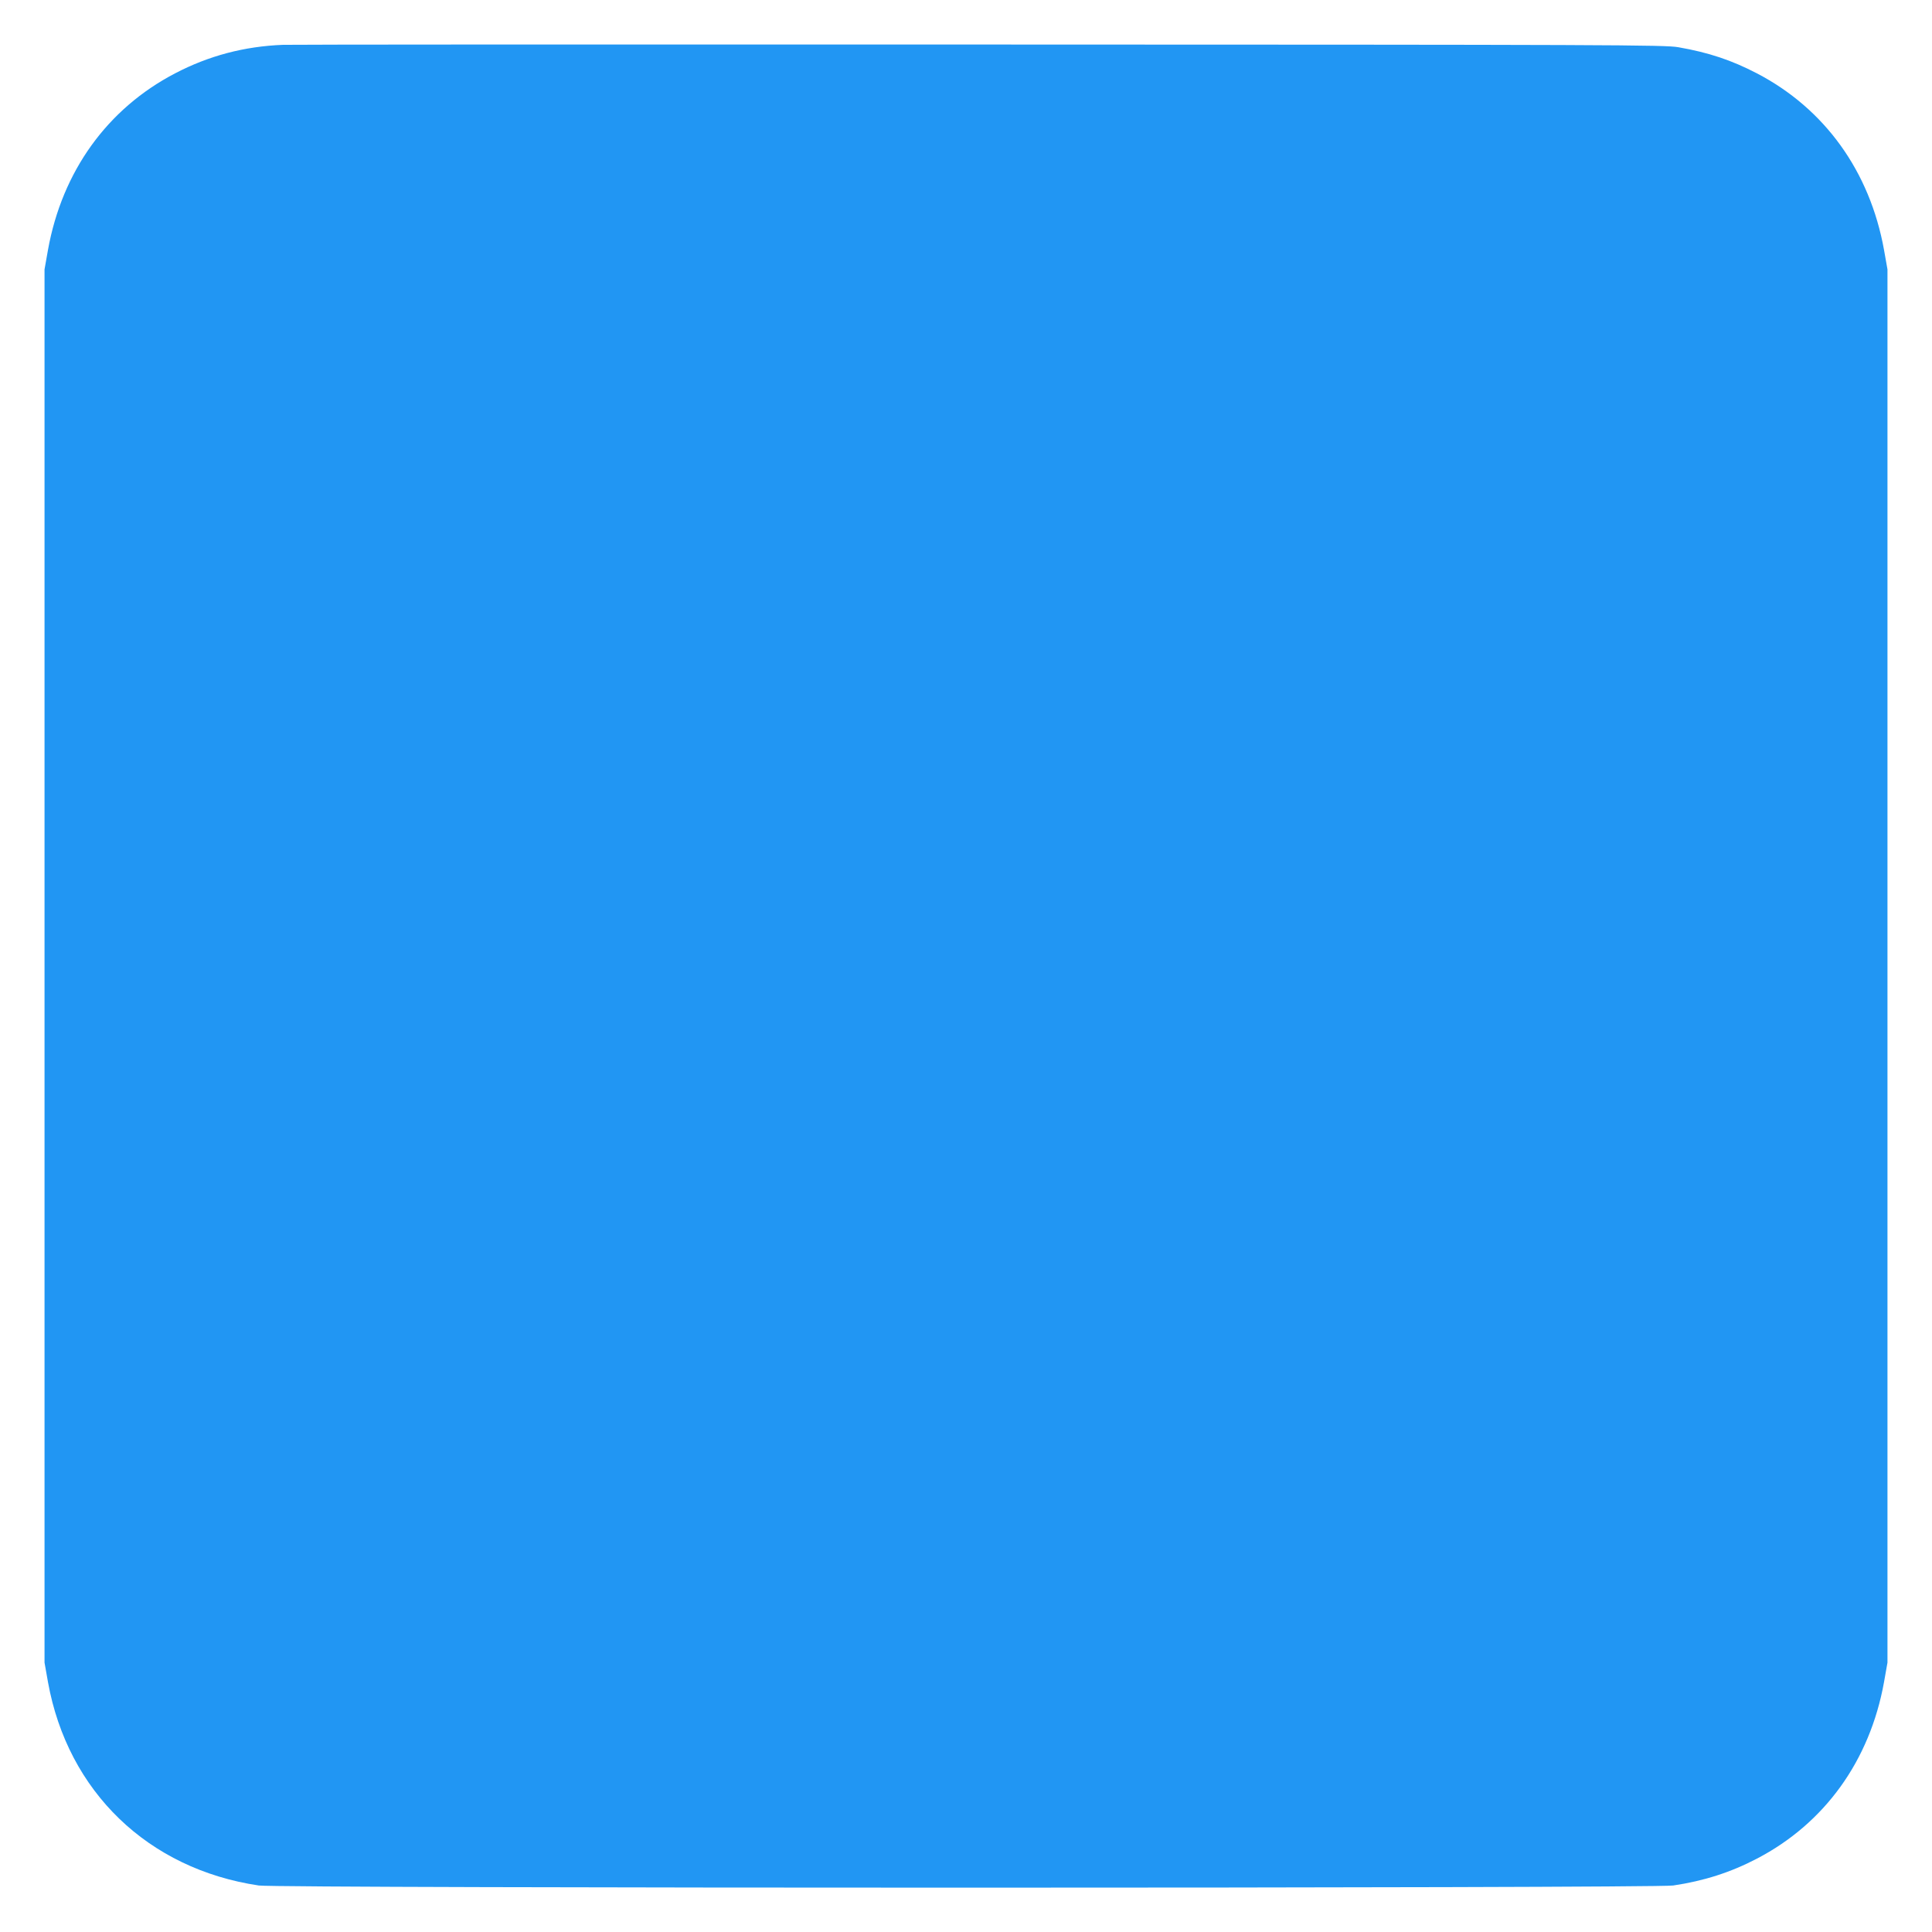
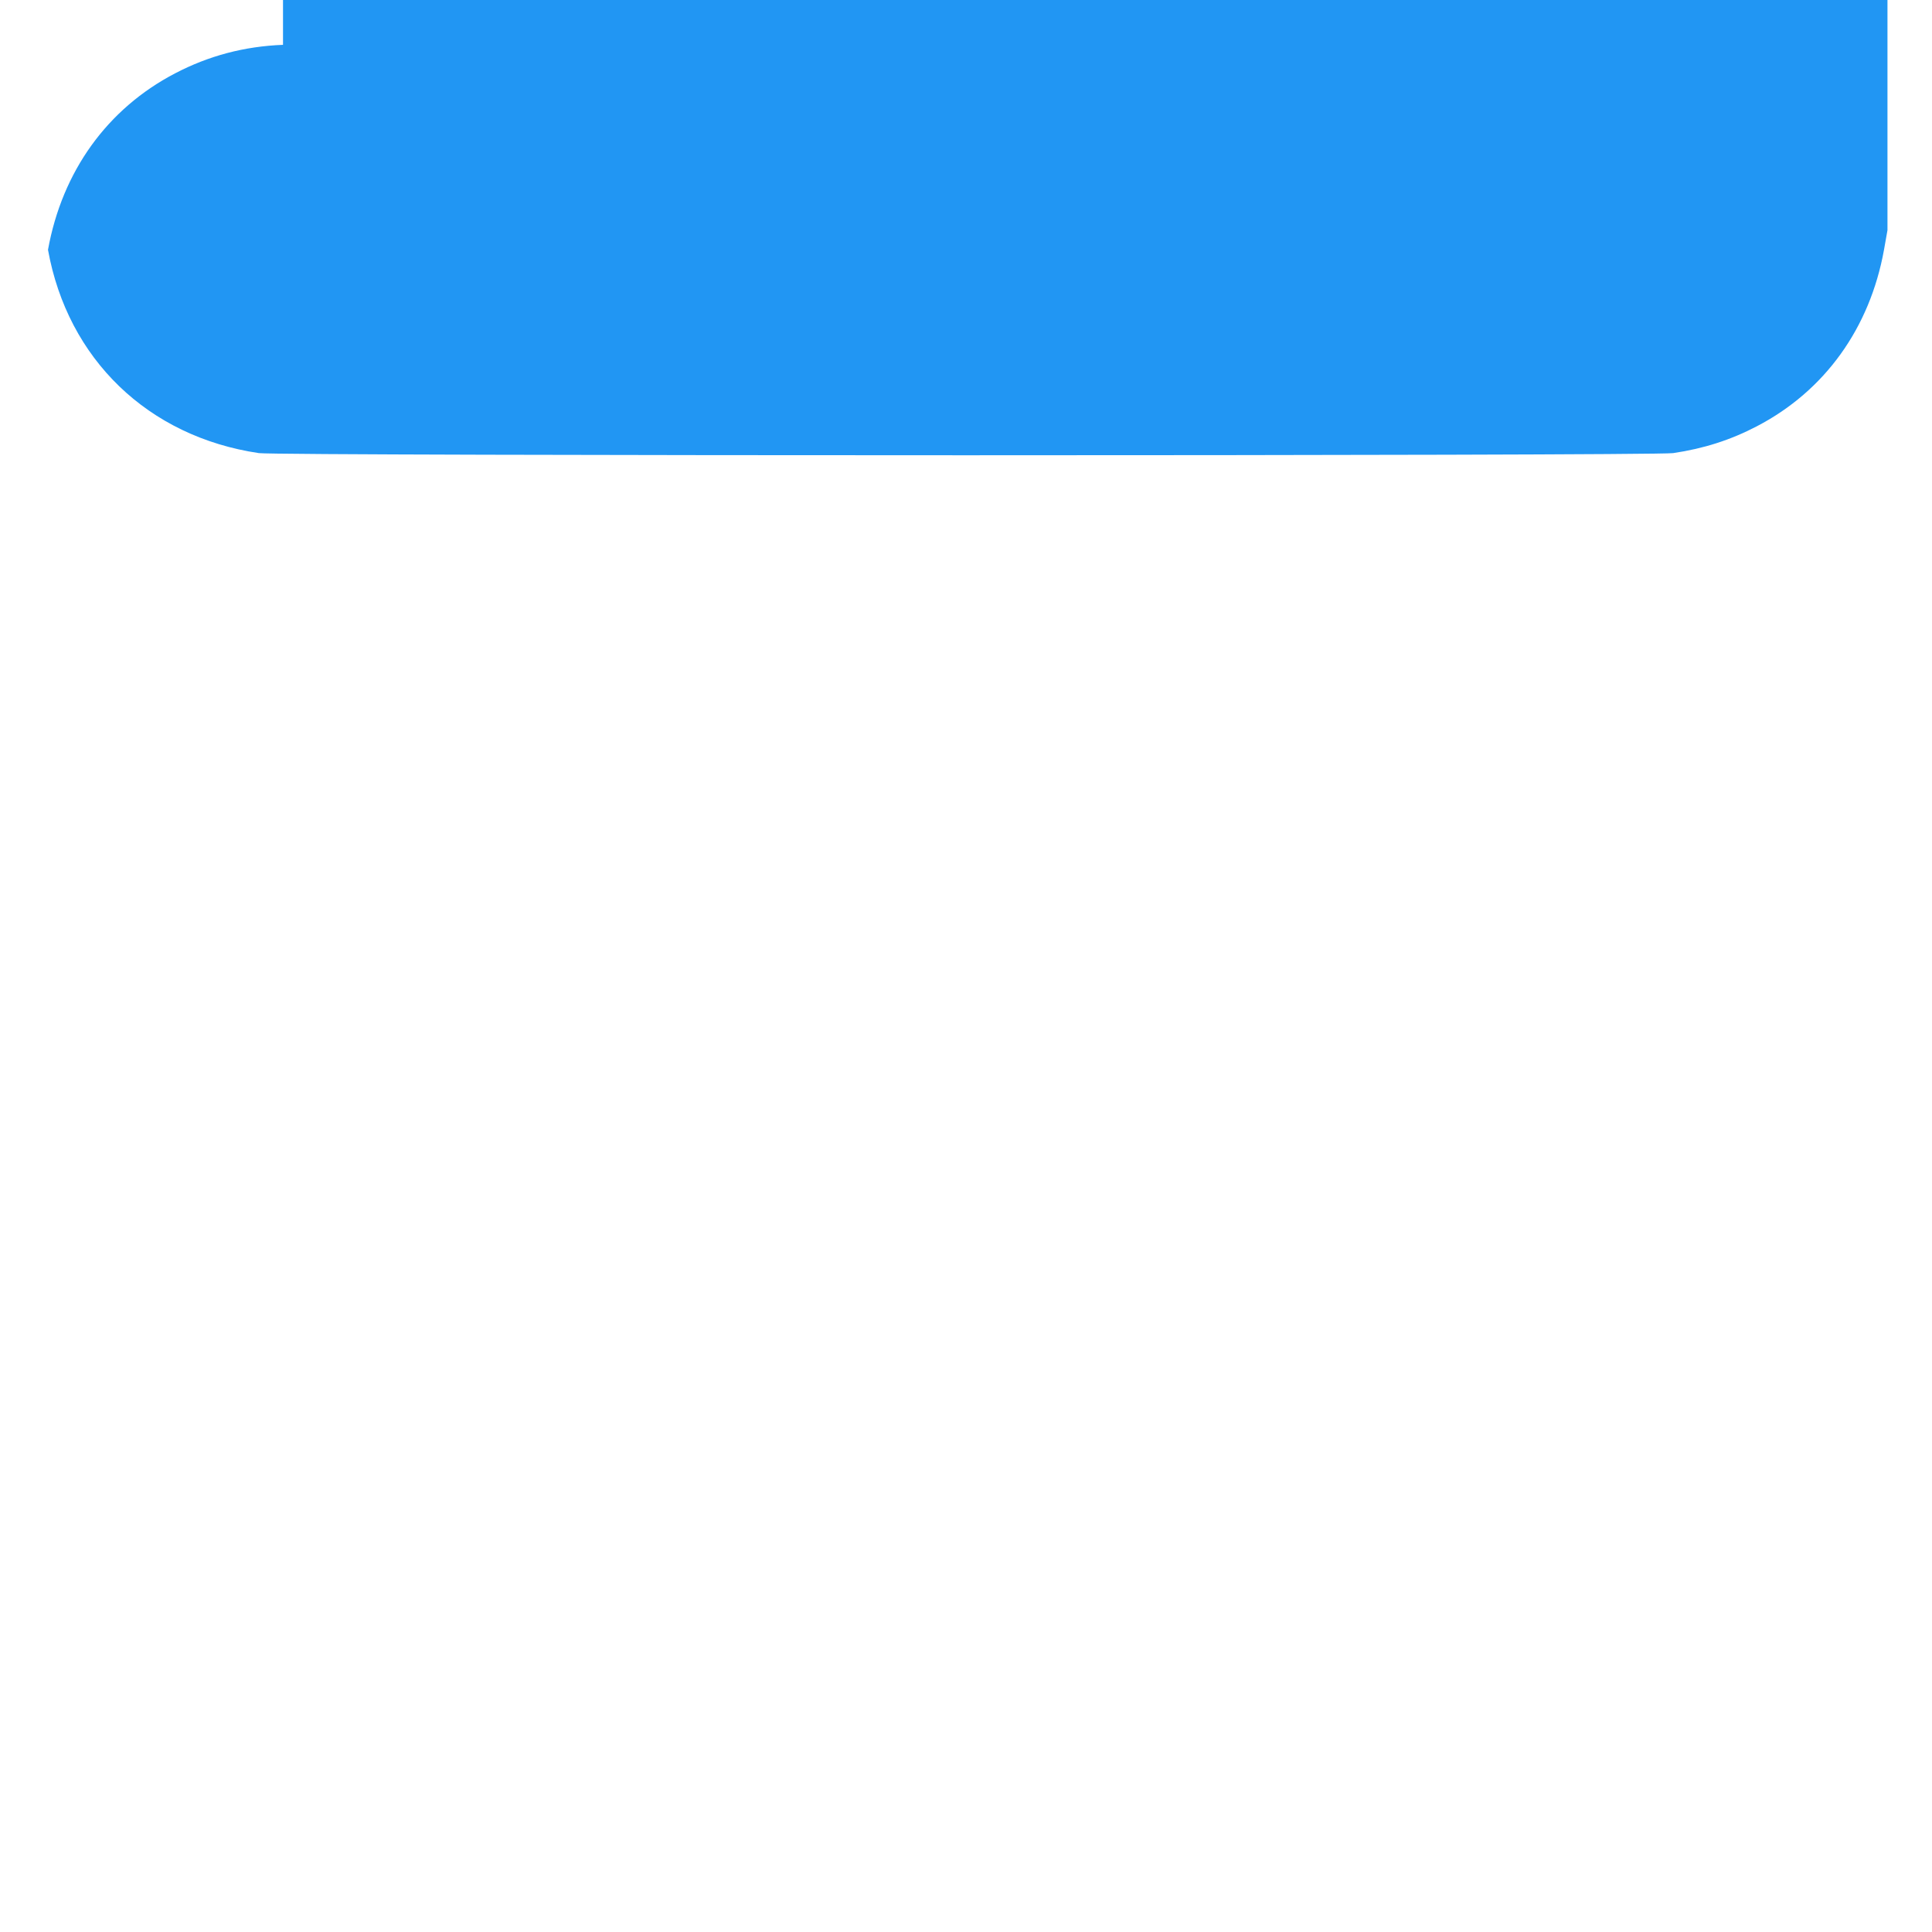
<svg xmlns="http://www.w3.org/2000/svg" version="1.0" width="1280pt" height="1280pt" viewBox="0 0 1280 1280" preserveAspectRatio="xMidYMid meet">
  <g transform="translate(0,1280) scale(0.1,-0.1)" fill="#2196f3" stroke="none">
-     <path d="M1875 12503 c-256 -10 -491 -72 -715 -189 -449 -234 -748 -649 -842 -1169 l-23 -130 0 -4615 0 -4615 23 -130 c131 -725 663 -1238 1397 -1347 134 -19 9236 -19 9370 0 203 30 381 87 555 178 449 234 748 649 842 1169 l23 130 0 4615 0 4615 -23 130 c-94 520 -393 935 -842 1169 -167 87 -319 138 -520 173 -88 16 -421 17 -4635 18 -2497 1 -4571 0 -4610 -2z" />
+     <path d="M1875 12503 c-256 -10 -491 -72 -715 -189 -449 -234 -748 -649 -842 -1169 c131 -725 663 -1238 1397 -1347 134 -19 9236 -19 9370 0 203 30 381 87 555 178 449 234 748 649 842 1169 l23 130 0 4615 0 4615 -23 130 c-94 520 -393 935 -842 1169 -167 87 -319 138 -520 173 -88 16 -421 17 -4635 18 -2497 1 -4571 0 -4610 -2z" />
  </g>
</svg>